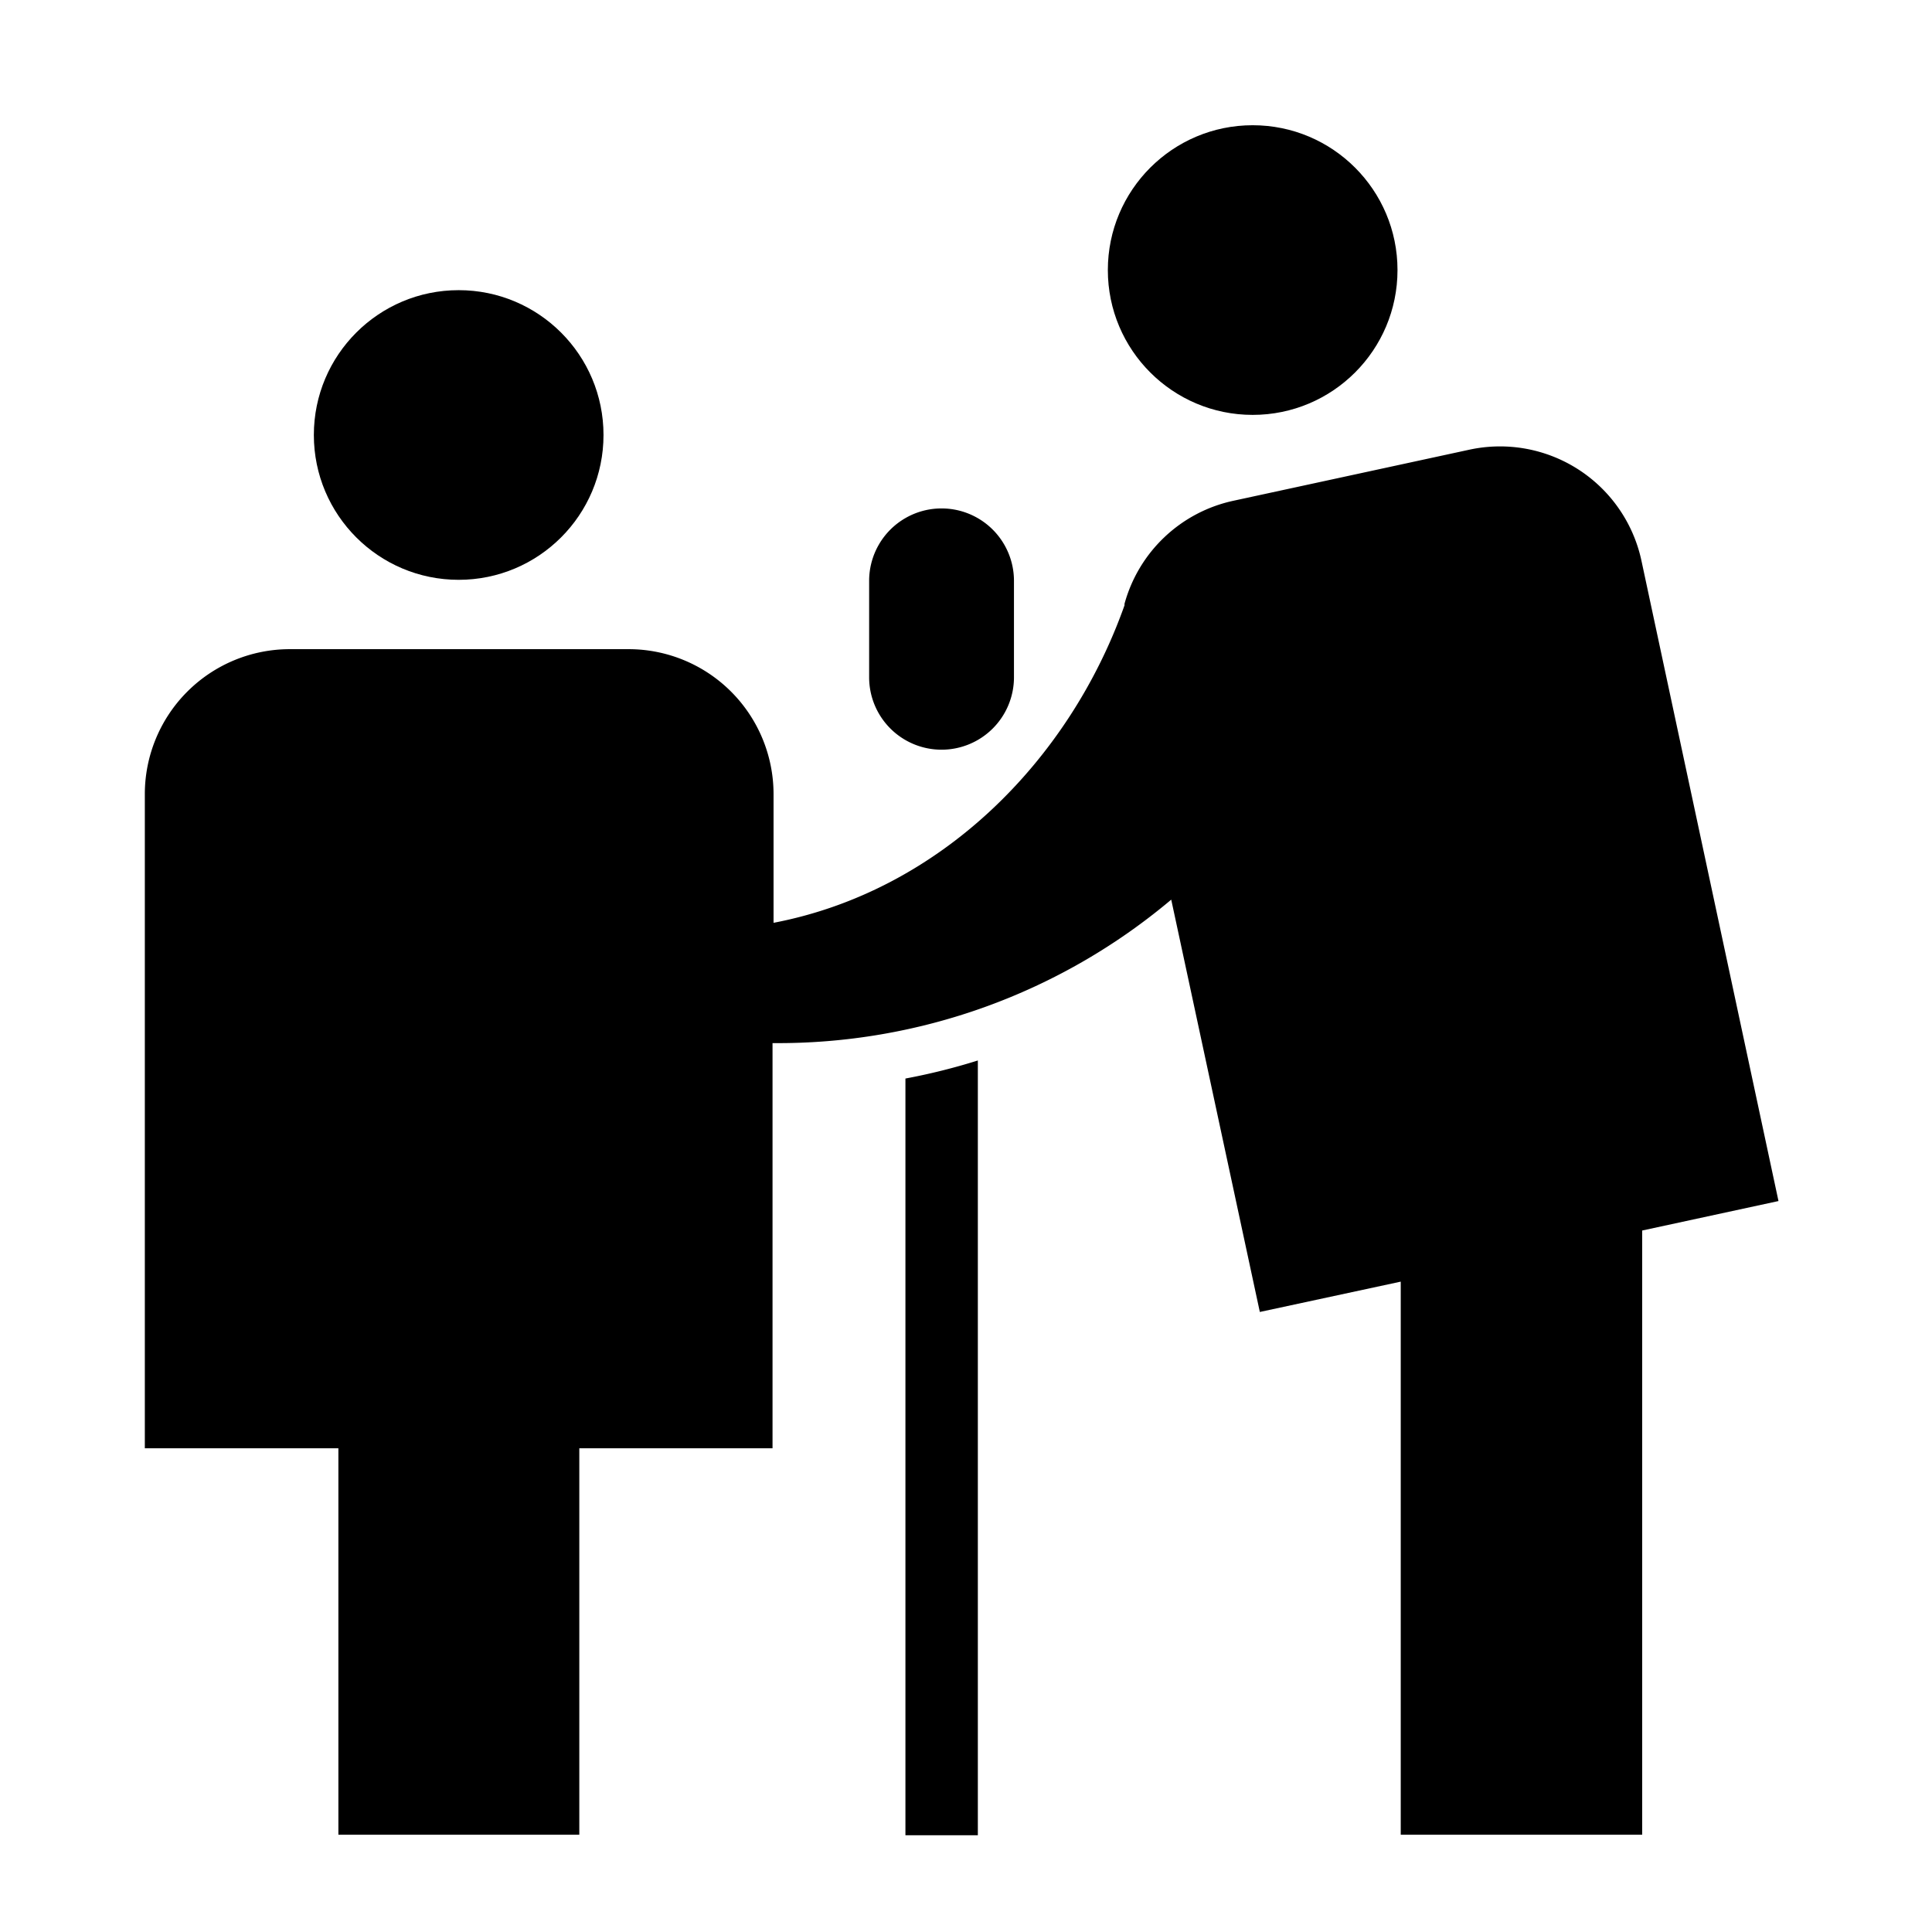
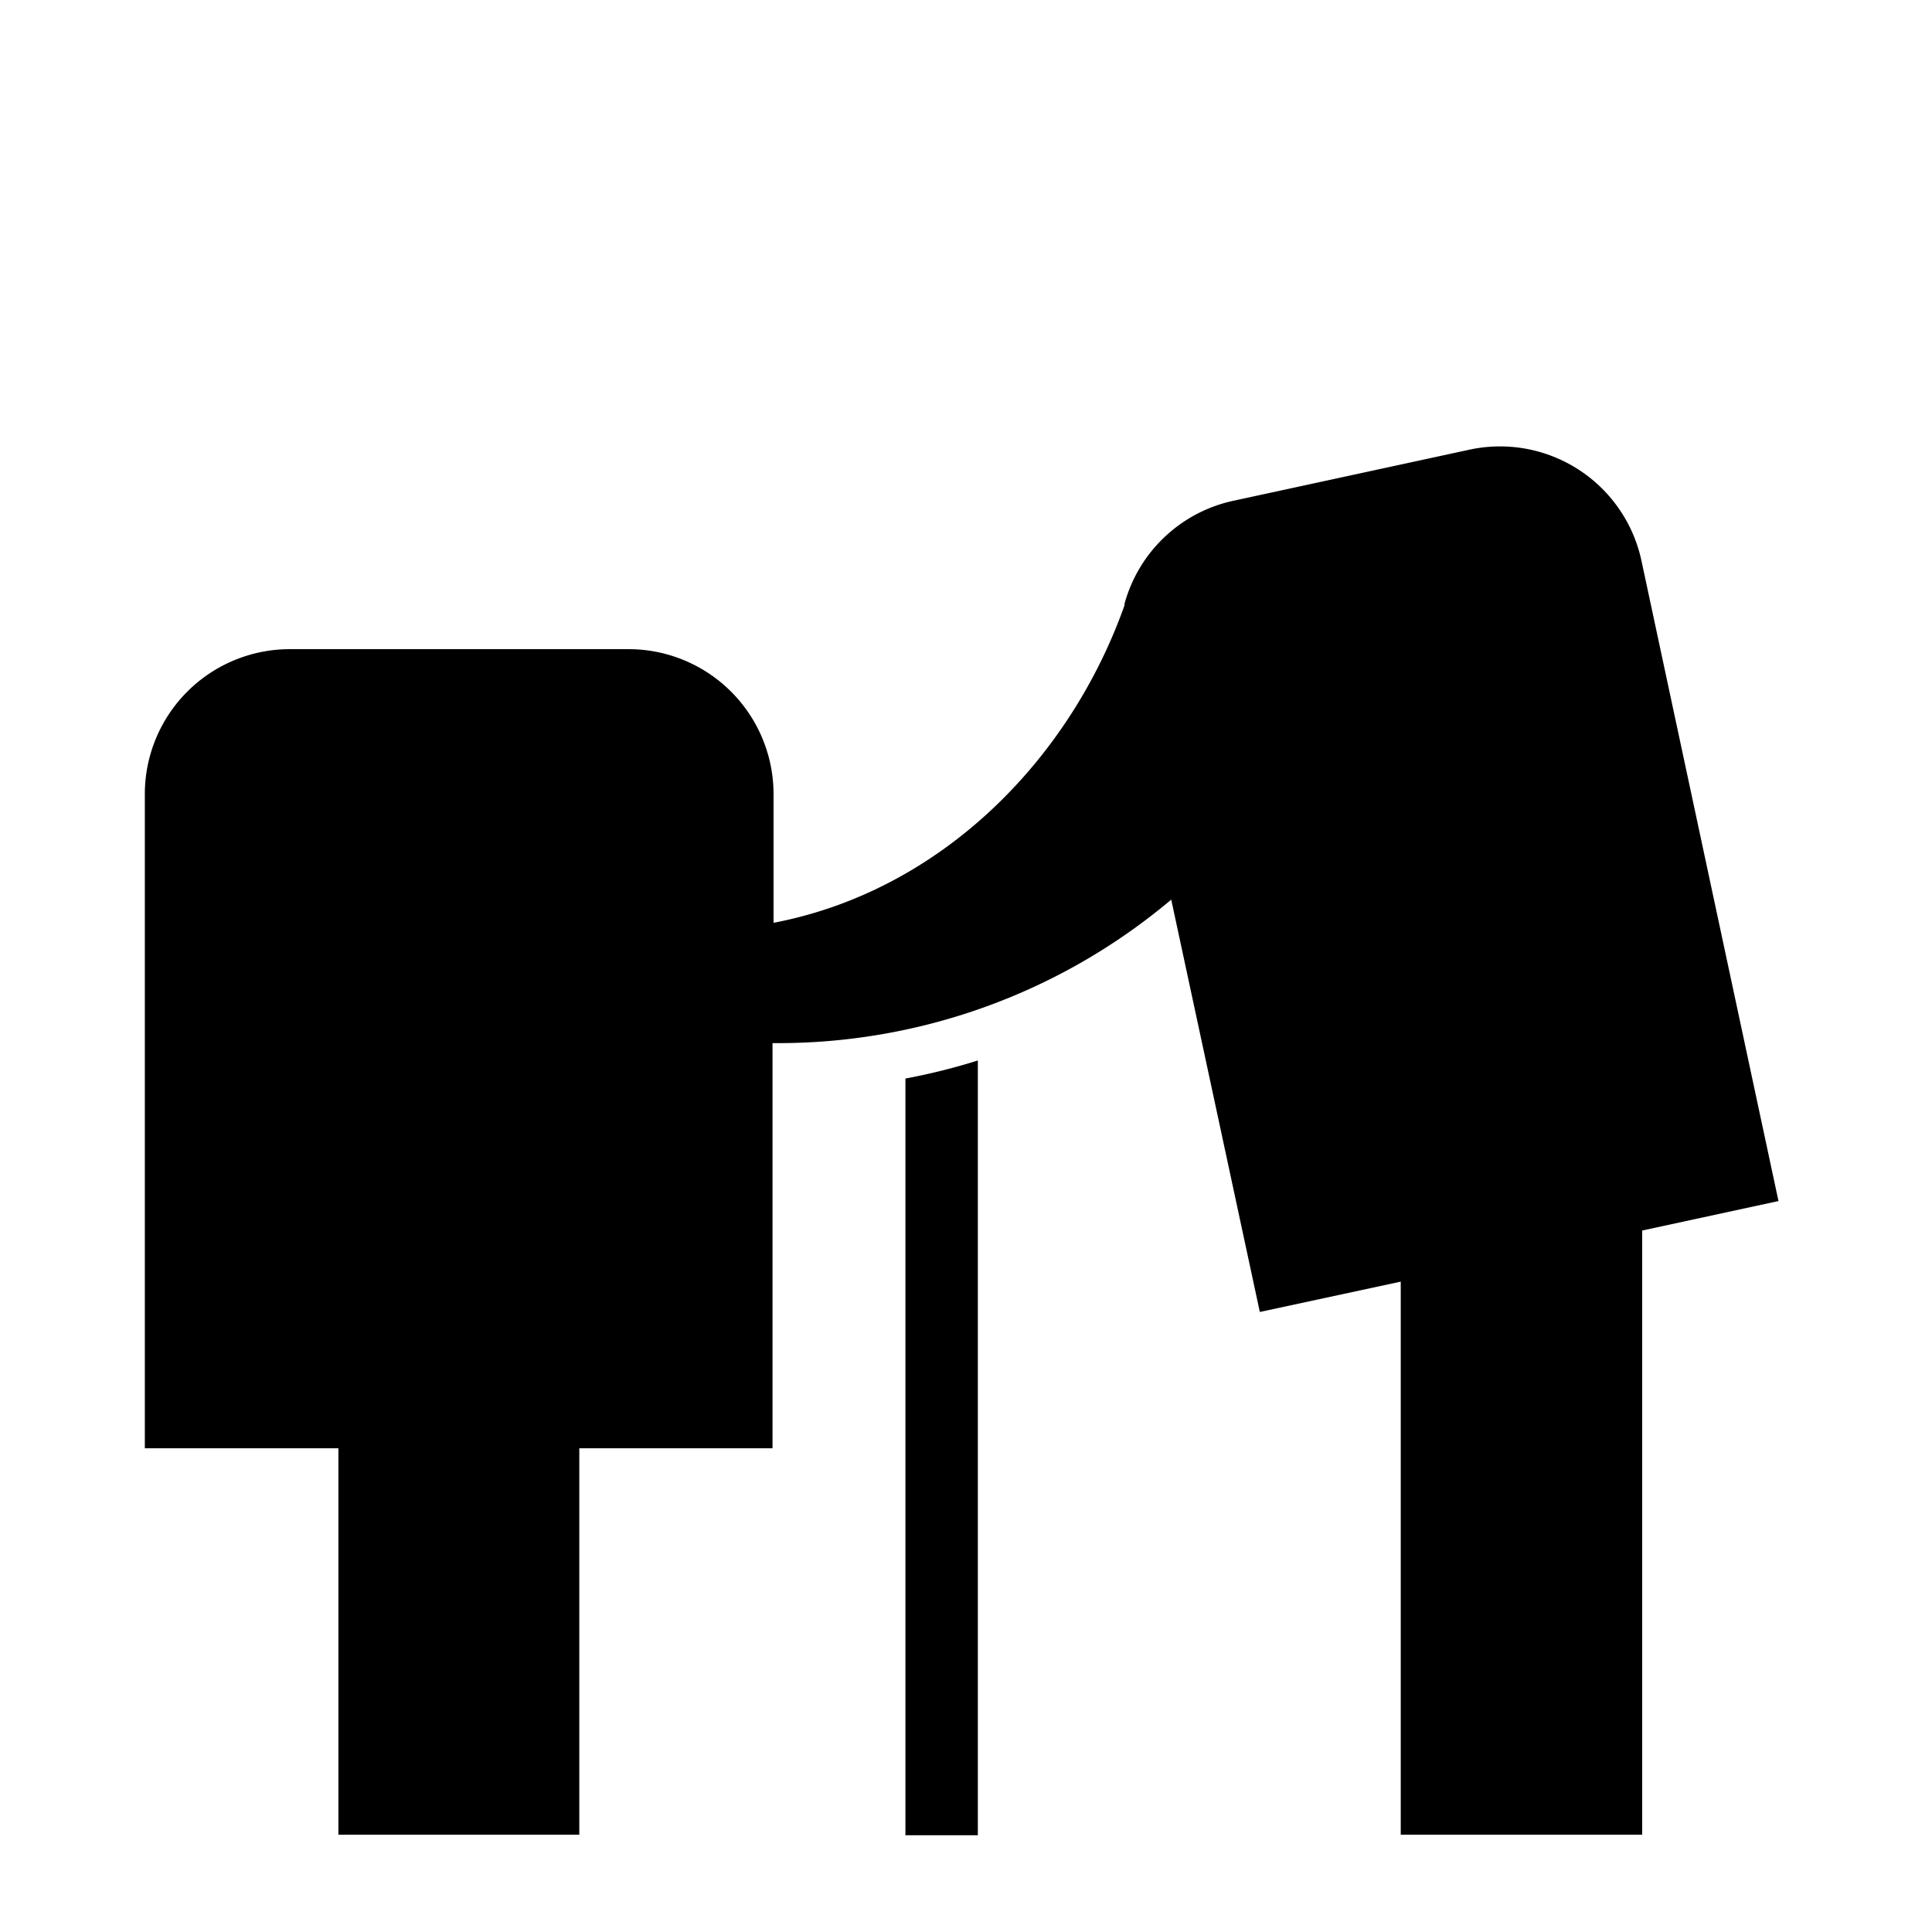
<svg xmlns="http://www.w3.org/2000/svg" viewBox="0 0 113.39 113.39">
  <defs>
    <style>.cls-1{fill:none;}</style>
  </defs>
  <g id="レイヤー_2" data-name="レイヤー 2">
    <g id="design">
-       <polygon points="69.41 90.76 69.41 90.76 69.41 90.76 69.41 90.76" />
      <path d="M53.14,63.3v44.41h4.25V62.24A36.66,36.66,0,0,1,53.14,63.3Z" />
      <path d="M96.34,32.92a8.49,8.49,0,0,0-10.09-6.53l-13.86,3A8.48,8.48,0,0,0,66,35.43a.41.41,0,0,0,0,.09h0c-3.25,9.17-10.86,16.78-20.6,18.64V46.6a8.51,8.51,0,0,0-8.5-8.5H17a8.51,8.51,0,0,0-8.5,8.5V85H19.86v22.68H34V85H45.34V61.22a35.82,35.82,0,0,0,23.4-8.42C69,54,73.54,75.14,73.94,77l8.27-1.78v32.46H96.38V72.22l8-1.73Z" />
-       <path d="M55.26,44a4.25,4.25,0,0,0,4.25-4.25V34.09a4.25,4.25,0,0,0-8.5,0v5.66A4.25,4.25,0,0,0,55.26,44Z" />
-       <circle cx="26.92" cy="25.53" r="8.5" />
-       <circle cx="73.52" cy="15.85" r="8.5" />
      <g id="waku">
        <rect class="cls-1" width="113.39" height="113.39" />
      </g>
    </g>
  </g>
</svg>